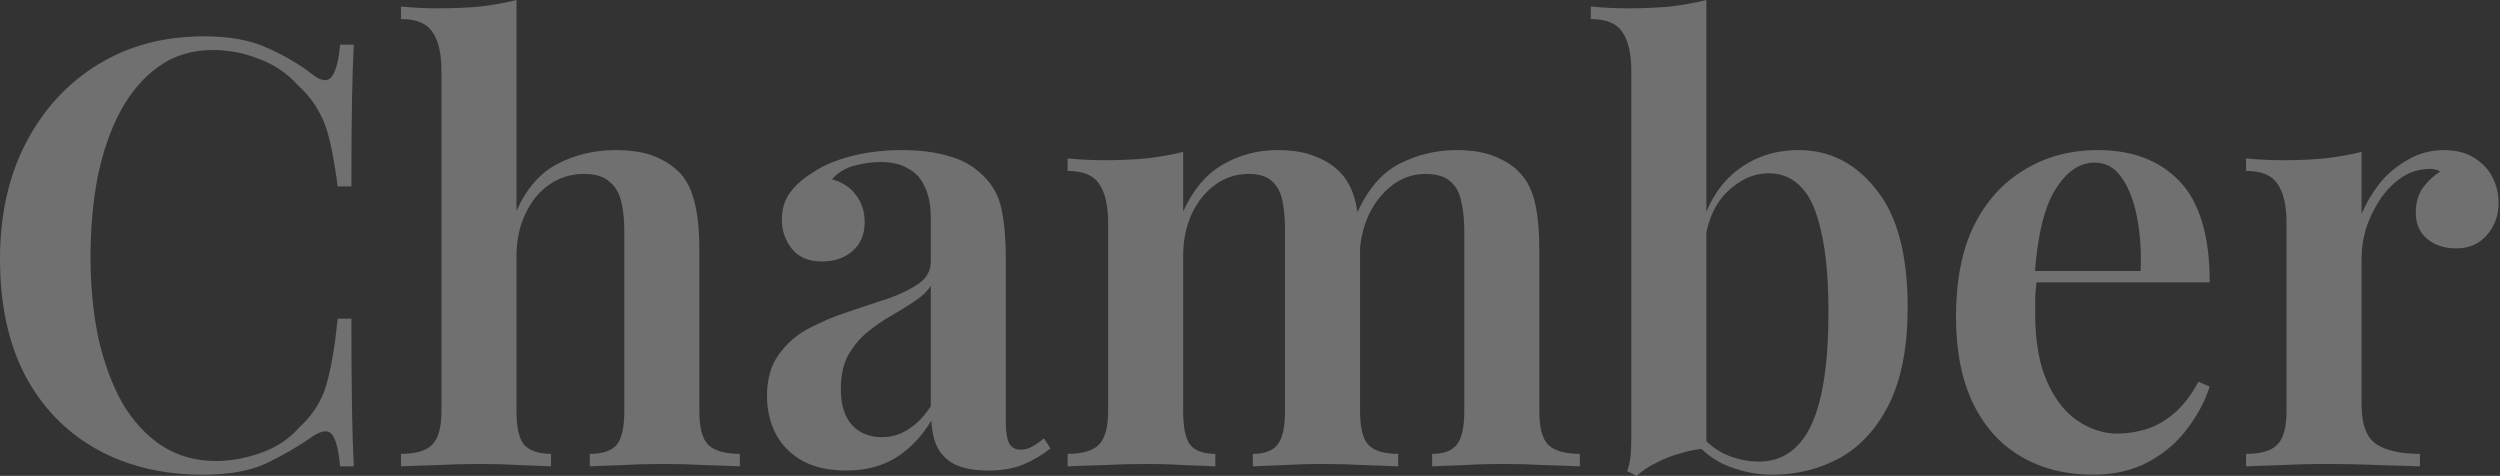
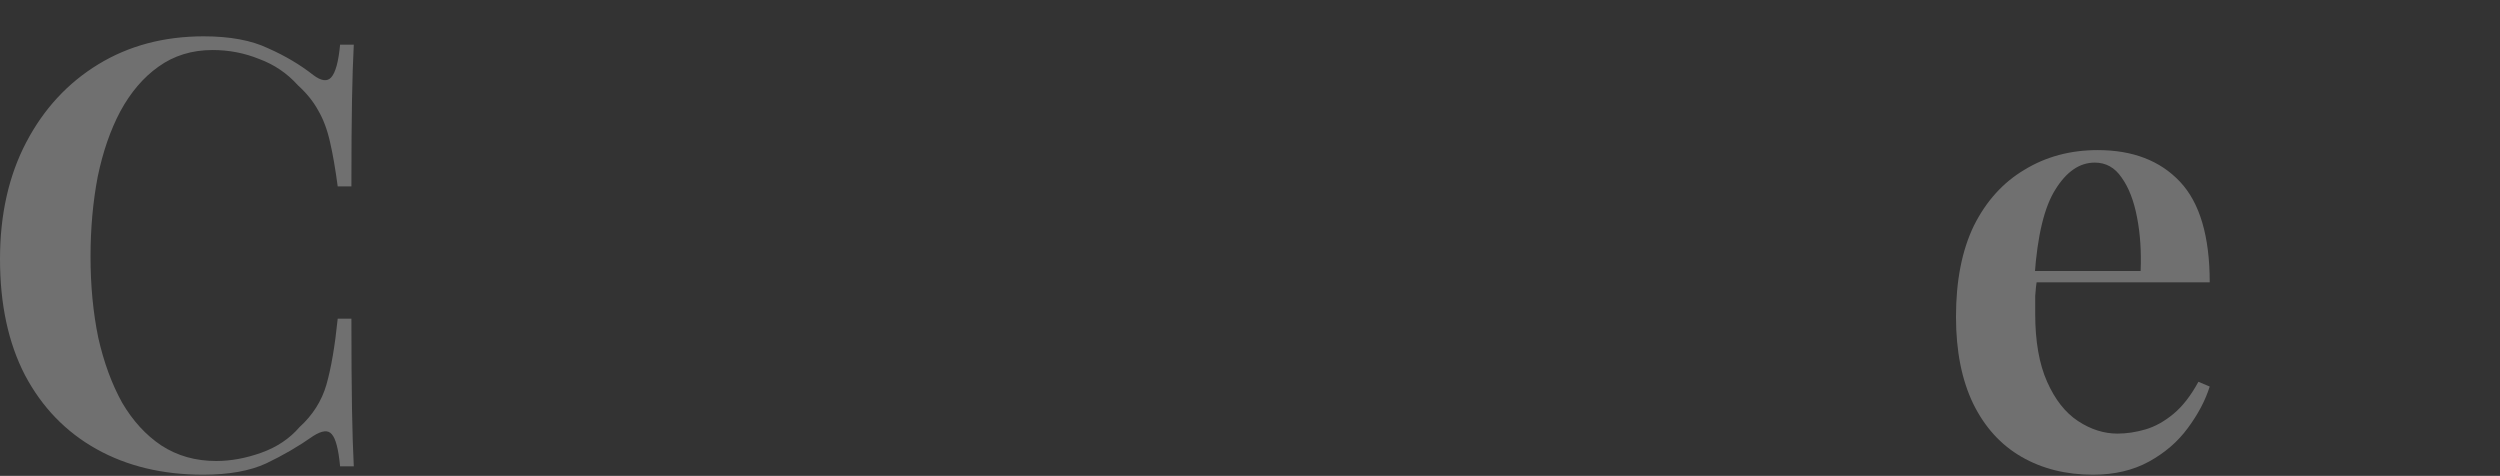
<svg xmlns="http://www.w3.org/2000/svg" width="788" height="150" viewBox="0 0 788 150" fill="none">
  <rect x="0" y="0" width="788" height="150" fill="#333333" stroke="none" />
  <g opacity="0.3">
-     <path d="M770.278 47.31C774.158 47.31 777.349 48.123 779.852 49.75C782.481 51.377 784.421 53.442 785.672 55.945C786.924 58.449 787.55 61.077 787.55 63.83C787.55 67.96 786.298 71.402 783.795 74.156C781.417 76.909 778.225 78.286 774.22 78.286C770.466 78.286 767.399 77.284 765.021 75.282C762.643 73.279 761.454 70.526 761.454 67.022C761.454 63.893 762.205 61.264 763.707 59.137C765.334 57.009 767.149 55.32 769.152 54.068C767.775 53.317 766.21 53.067 764.458 53.317C761.454 53.567 758.701 54.631 756.198 56.509C753.695 58.386 751.567 60.701 749.815 63.455C748.063 66.208 746.686 69.149 745.685 72.278C744.809 75.407 744.371 78.411 744.371 81.29V127.66C744.371 133.793 745.935 137.923 749.064 140.051C752.193 142.053 756.761 143.054 762.769 143.054V146.997C759.89 146.872 755.697 146.746 750.19 146.621C744.809 146.371 739.177 146.246 733.294 146.246C728.413 146.246 723.532 146.371 718.651 146.621C713.895 146.746 710.328 146.872 707.95 146.997V143.054C712.581 143.054 715.835 142.116 717.712 140.238C719.715 138.361 720.716 134.794 720.716 129.537V70.401C720.716 64.769 719.777 60.639 717.9 58.011C716.148 55.257 712.831 53.88 707.95 53.88V49.938C711.955 50.313 715.835 50.501 719.59 50.501C724.22 50.501 728.601 50.313 732.731 49.938C736.986 49.437 740.866 48.749 744.371 47.873V67.397C745.873 63.893 747.812 60.639 750.19 57.635C752.694 54.631 755.635 52.191 759.014 50.313C762.518 48.311 766.273 47.31 770.278 47.31Z" fill="white" />
    <path d="M661.209 47.31C672.223 47.31 680.859 50.626 687.116 57.26C693.374 63.893 696.503 74.469 696.503 88.987H633.237L633.049 85.42H674.726C674.976 79.287 674.601 73.655 673.599 68.524C672.598 63.267 670.971 59.074 668.718 55.945C666.591 52.816 663.775 51.252 660.27 51.252C655.514 51.252 651.384 54.068 647.88 59.7C644.375 65.207 642.185 74.281 641.309 86.922L642.06 88.048C641.81 89.675 641.622 91.427 641.497 93.305C641.497 95.182 641.497 97.059 641.497 98.937C641.497 107.572 642.748 114.706 645.252 120.338C647.755 125.97 651.009 130.101 655.014 132.729C659.019 135.357 663.149 136.671 667.404 136.671C670.283 136.671 673.224 136.233 676.228 135.357C679.232 134.481 682.173 132.854 685.051 130.476C687.93 128.098 690.558 124.719 692.936 120.338L696.503 121.84C695.126 126.221 692.811 130.601 689.557 134.982C686.428 139.237 682.36 142.741 677.354 145.495C672.348 148.248 666.466 149.625 659.707 149.625C651.196 149.625 643.687 147.748 637.179 143.993C630.671 140.238 625.602 134.669 621.972 127.285C618.343 119.775 616.528 110.639 616.528 99.875C616.528 88.486 618.405 78.912 622.16 71.152C626.04 63.392 631.359 57.51 638.118 53.505C644.876 49.375 652.573 47.31 661.209 47.31Z" fill="white" />
-     <path d="M566.943 47.309C576.706 47.309 584.841 51.439 591.349 59.7C597.982 67.835 601.299 80.225 601.299 96.871C601.299 109.262 599.359 119.399 595.479 127.284C591.599 135.044 586.405 140.738 579.897 144.368C573.389 147.872 566.318 149.625 558.683 149.625C553.301 149.625 548.107 148.498 543.101 146.245C538.22 143.867 534.277 140.175 531.274 135.169H534.465C536.968 138.673 539.972 141.302 543.476 143.054C547.106 144.681 550.736 145.494 554.365 145.494C561.749 145.494 567.256 141.677 570.886 134.043C574.515 126.283 576.33 114.456 576.33 98.561C576.33 88.048 575.579 79.6 574.077 73.216C572.701 66.708 570.635 62.015 567.882 59.136C565.129 56.133 561.687 54.631 557.557 54.631C552.675 54.631 548.17 56.696 544.04 60.826C540.035 64.956 537.719 70.838 537.094 78.473L535.779 73.216C537.782 64.956 541.537 58.573 547.043 54.068C552.675 49.562 559.309 47.309 566.943 47.309ZM537.844 0V141.364C535.216 141.489 532.525 141.99 529.772 142.866C527.018 143.617 524.453 144.618 522.075 145.87C519.697 146.996 517.632 148.373 515.879 150L512.876 148.498C513.501 146.746 513.877 144.994 514.002 143.242C514.127 141.489 514.19 139.675 514.19 137.797V22.528C514.19 16.896 513.251 12.766 511.374 10.138C509.622 7.384 506.305 6.008 501.424 6.008V2.065C505.429 2.441 509.309 2.628 513.063 2.628C517.819 2.628 522.262 2.441 526.393 2.065C530.523 1.564 534.34 0.876 537.844 0Z" fill="white" />
-     <path d="M402.597 47.31C407.478 47.31 411.546 47.998 414.8 49.375C418.179 50.751 420.807 52.504 422.685 54.631C424.938 57.009 426.502 60.201 427.378 64.206C428.254 68.085 428.692 73.029 428.692 79.037V129.537C428.692 134.794 429.568 138.361 431.321 140.238C433.198 142.116 436.327 143.054 440.707 143.054V146.997C438.454 146.872 435.075 146.746 430.57 146.621C426.064 146.371 421.684 146.246 417.428 146.246C412.923 146.246 408.542 146.371 404.287 146.621C400.157 146.746 397.028 146.872 394.9 146.997V143.054C398.53 143.054 401.095 142.116 402.597 140.238C404.224 138.361 405.038 134.794 405.038 129.537V72.654C405.038 69.275 404.787 66.271 404.287 63.642C403.786 60.889 402.722 58.761 401.095 57.26C399.468 55.633 396.965 54.819 393.586 54.819C389.706 54.819 386.202 55.945 383.073 58.198C379.944 60.451 377.441 63.58 375.563 67.585C373.811 71.465 372.935 75.845 372.935 80.726V129.537C372.935 134.794 373.686 138.361 375.188 140.238C376.69 142.116 379.318 143.054 383.073 143.054V146.997C380.945 146.872 377.816 146.746 373.686 146.621C369.681 146.371 365.551 146.246 361.296 146.246C356.665 146.246 351.971 146.371 347.215 146.621C342.46 146.746 338.893 146.872 336.515 146.997V143.054C341.145 143.054 344.399 142.116 346.277 140.238C348.279 138.361 349.281 134.794 349.281 129.537V70.401C349.281 64.769 348.342 60.639 346.465 58.011C344.712 55.257 341.396 53.88 336.515 53.88V49.938C340.52 50.313 344.399 50.501 348.154 50.501C352.785 50.501 357.165 50.313 361.296 49.938C365.551 49.437 369.431 48.749 372.935 47.873V66.646C376.064 59.763 380.257 54.819 385.513 51.815C390.77 48.812 396.465 47.31 402.597 47.31ZM459.105 47.31C463.986 47.31 468.054 47.998 471.308 49.375C474.687 50.751 477.316 52.504 479.193 54.631C481.446 57.009 483.01 60.201 483.886 64.206C484.762 68.085 485.2 73.029 485.2 79.037V129.537C485.2 134.794 486.139 138.361 488.016 140.238C490.019 142.116 493.336 143.054 497.966 143.054V146.997C495.714 146.872 492.209 146.746 487.453 146.621C482.822 146.371 478.317 146.246 473.936 146.246C469.431 146.246 465.05 146.371 460.795 146.621C456.665 146.746 453.536 146.872 451.408 146.997V143.054C455.038 143.054 457.603 142.116 459.105 140.238C460.732 138.361 461.546 134.794 461.546 129.537V72.654C461.546 69.275 461.233 66.271 460.607 63.642C460.107 60.889 458.98 58.761 457.228 57.26C455.476 55.633 452.848 54.819 449.343 54.819C445.463 54.819 441.959 56.008 438.83 58.386C435.701 60.764 433.198 63.955 431.321 67.96C429.568 71.84 428.63 76.221 428.505 81.102L427.566 67.585C430.945 59.825 435.451 54.506 441.083 51.627C446.715 48.749 452.722 47.31 459.105 47.31Z" fill="white" />
-     <path d="M266.725 148.311C261.343 148.311 256.775 147.31 253.02 145.307C249.265 143.179 246.449 140.363 244.572 136.859C242.695 133.229 241.756 129.224 241.756 124.844C241.756 119.462 243.008 115.082 245.511 111.703C248.014 108.198 251.205 105.445 255.085 103.442C259.09 101.315 263.283 99.562 267.663 98.186C272.044 96.684 276.174 95.307 280.054 94.055C283.934 92.679 287.125 91.114 289.628 89.362C292.132 87.61 293.383 85.295 293.383 82.416V68.711C293.383 64.706 292.757 61.452 291.506 58.949C290.379 56.321 288.627 54.381 286.249 53.129C283.996 51.753 281.118 51.064 277.613 51.064C274.985 51.064 272.232 51.44 269.353 52.191C266.475 52.942 264.097 54.381 262.219 56.509C265.473 57.385 267.976 59.012 269.729 61.39C271.606 63.768 272.545 66.646 272.545 70.025C272.545 73.905 271.23 76.972 268.602 79.225C266.099 81.352 262.908 82.416 259.028 82.416C254.898 82.416 251.769 81.102 249.641 78.474C247.513 75.845 246.449 72.779 246.449 69.275C246.449 65.77 247.326 62.892 249.078 60.639C250.83 58.261 253.271 56.133 256.399 54.256C259.528 52.128 263.533 50.438 268.414 49.187C273.296 47.935 278.615 47.31 284.372 47.31C289.879 47.31 294.76 47.935 299.015 49.187C303.271 50.313 306.9 52.378 309.904 55.382C312.908 58.261 314.847 61.828 315.724 66.083C316.6 70.338 317.038 75.532 317.038 81.665V133.104C317.038 136.233 317.413 138.486 318.164 139.863C318.915 141.114 320.104 141.74 321.731 141.74C322.983 141.74 324.172 141.427 325.298 140.801C326.424 140.176 327.676 139.3 329.053 138.173L331.118 141.365C328.364 143.492 325.486 145.182 322.482 146.433C319.478 147.685 315.849 148.311 311.593 148.311C307.213 148.311 303.709 147.685 301.08 146.433C298.577 145.182 296.7 143.367 295.448 140.989C294.322 138.611 293.696 135.795 293.571 132.541C290.567 137.547 286.875 141.427 282.495 144.181C278.114 146.934 272.857 148.311 266.725 148.311ZM277.989 137.798C280.993 137.798 283.746 136.984 286.249 135.357C288.878 133.73 291.255 131.29 293.383 128.035V90.113C292.132 91.99 290.317 93.68 287.939 95.182C285.686 96.684 283.245 98.186 280.617 99.688C277.989 101.189 275.486 102.942 273.108 104.944C270.855 106.821 268.915 109.199 267.288 112.078C265.786 114.831 265.035 118.398 265.035 122.779C265.035 127.66 266.224 131.415 268.602 134.043C270.98 136.546 274.109 137.798 277.989 137.798Z" fill="white" />
-     <path d="M162.802 0V66.458C165.931 59.449 170.249 54.506 175.756 51.627C181.388 48.748 187.458 47.309 193.966 47.309C199.097 47.309 203.29 47.998 206.544 49.374C209.798 50.751 212.427 52.503 214.429 54.631C216.557 57.009 218.059 60.075 218.935 63.83C219.936 67.585 220.437 72.653 220.437 79.036V129.537C220.437 134.794 221.375 138.36 223.253 140.238C225.255 142.115 228.572 143.054 233.203 143.054V146.996C230.95 146.871 227.508 146.746 222.877 146.621C218.246 146.37 213.678 146.245 209.173 146.245C204.667 146.245 200.224 146.37 195.843 146.621C191.463 146.746 188.146 146.871 185.893 146.996V143.054C189.898 143.054 192.714 142.115 194.341 140.238C195.968 138.36 196.782 134.794 196.782 129.537V72.653C196.782 69.274 196.469 66.27 195.843 63.642C195.218 60.889 193.966 58.761 192.089 57.259C190.336 55.632 187.646 54.819 184.016 54.819C180.011 54.819 176.382 55.945 173.127 58.198C169.999 60.325 167.495 63.392 165.618 67.397C163.741 71.277 162.802 75.72 162.802 80.726V129.537C162.802 134.794 163.616 138.36 165.243 140.238C166.995 142.115 169.811 143.054 173.691 143.054V146.996C171.563 146.871 168.371 146.746 164.116 146.621C159.986 146.37 155.668 146.245 151.162 146.245C146.657 146.245 141.963 146.37 137.082 146.621C132.326 146.746 128.759 146.871 126.382 146.996V143.054C131.012 143.054 134.266 142.115 136.144 140.238C138.146 138.36 139.147 134.794 139.147 129.537V22.528C139.147 16.896 138.209 12.766 136.331 10.138C134.579 7.384 131.263 6.008 126.382 6.008V2.065C130.387 2.441 134.266 2.628 138.021 2.628C142.777 2.628 147.22 2.441 151.35 2.065C155.48 1.564 159.298 0.876 162.802 0Z" fill="white" />
    <path d="M64.205 11.451C72.466 11.451 79.224 12.703 84.481 15.206C89.862 17.584 94.618 20.4 98.748 23.654C101.252 25.532 103.129 25.782 104.38 24.405C105.757 22.903 106.696 19.461 107.197 14.08H111.514C111.264 18.836 111.076 24.655 110.951 31.539C110.826 38.423 110.763 47.496 110.763 58.761H106.446C105.695 53.129 104.881 48.435 104.005 44.681C103.129 40.801 101.877 37.484 100.25 34.73C98.748 31.977 96.621 29.349 93.867 26.846C90.488 23.091 86.421 20.337 81.665 18.585C77.034 16.708 72.153 15.769 67.021 15.769C60.513 15.769 54.819 17.521 49.937 21.026C45.181 24.405 41.176 29.099 37.922 35.106C34.794 40.988 32.416 47.872 30.788 55.757C29.287 63.642 28.536 72.027 28.536 80.913C28.536 90.05 29.349 98.56 30.976 106.445C32.728 114.205 35.231 121.026 38.486 126.908C41.865 132.665 45.995 137.171 50.876 140.425C55.882 143.679 61.64 145.306 68.148 145.306C72.778 145.306 77.534 144.43 82.415 142.678C87.297 140.926 91.302 138.235 94.43 134.605C98.561 130.851 101.377 126.408 102.879 121.276C104.38 116.02 105.569 109.073 106.446 100.438H110.763C110.763 112.202 110.826 121.714 110.951 128.973C111.076 136.107 111.264 142.115 111.514 146.996H107.197C106.696 141.614 105.82 138.235 104.568 136.858C103.442 135.481 101.502 135.669 98.748 137.421C94.118 140.675 89.174 143.554 83.917 146.057C78.786 148.435 72.153 149.624 64.017 149.624C51.252 149.624 40.05 146.933 30.413 141.552C20.776 136.17 13.267 128.41 7.885 118.272C2.628 108.135 0 95.932 0 81.664C0 67.647 2.753 55.381 8.26 44.868C13.767 34.355 21.339 26.157 30.976 20.275C40.613 14.393 51.69 11.451 64.205 11.451Z" fill="white" />
  </g>
</svg>